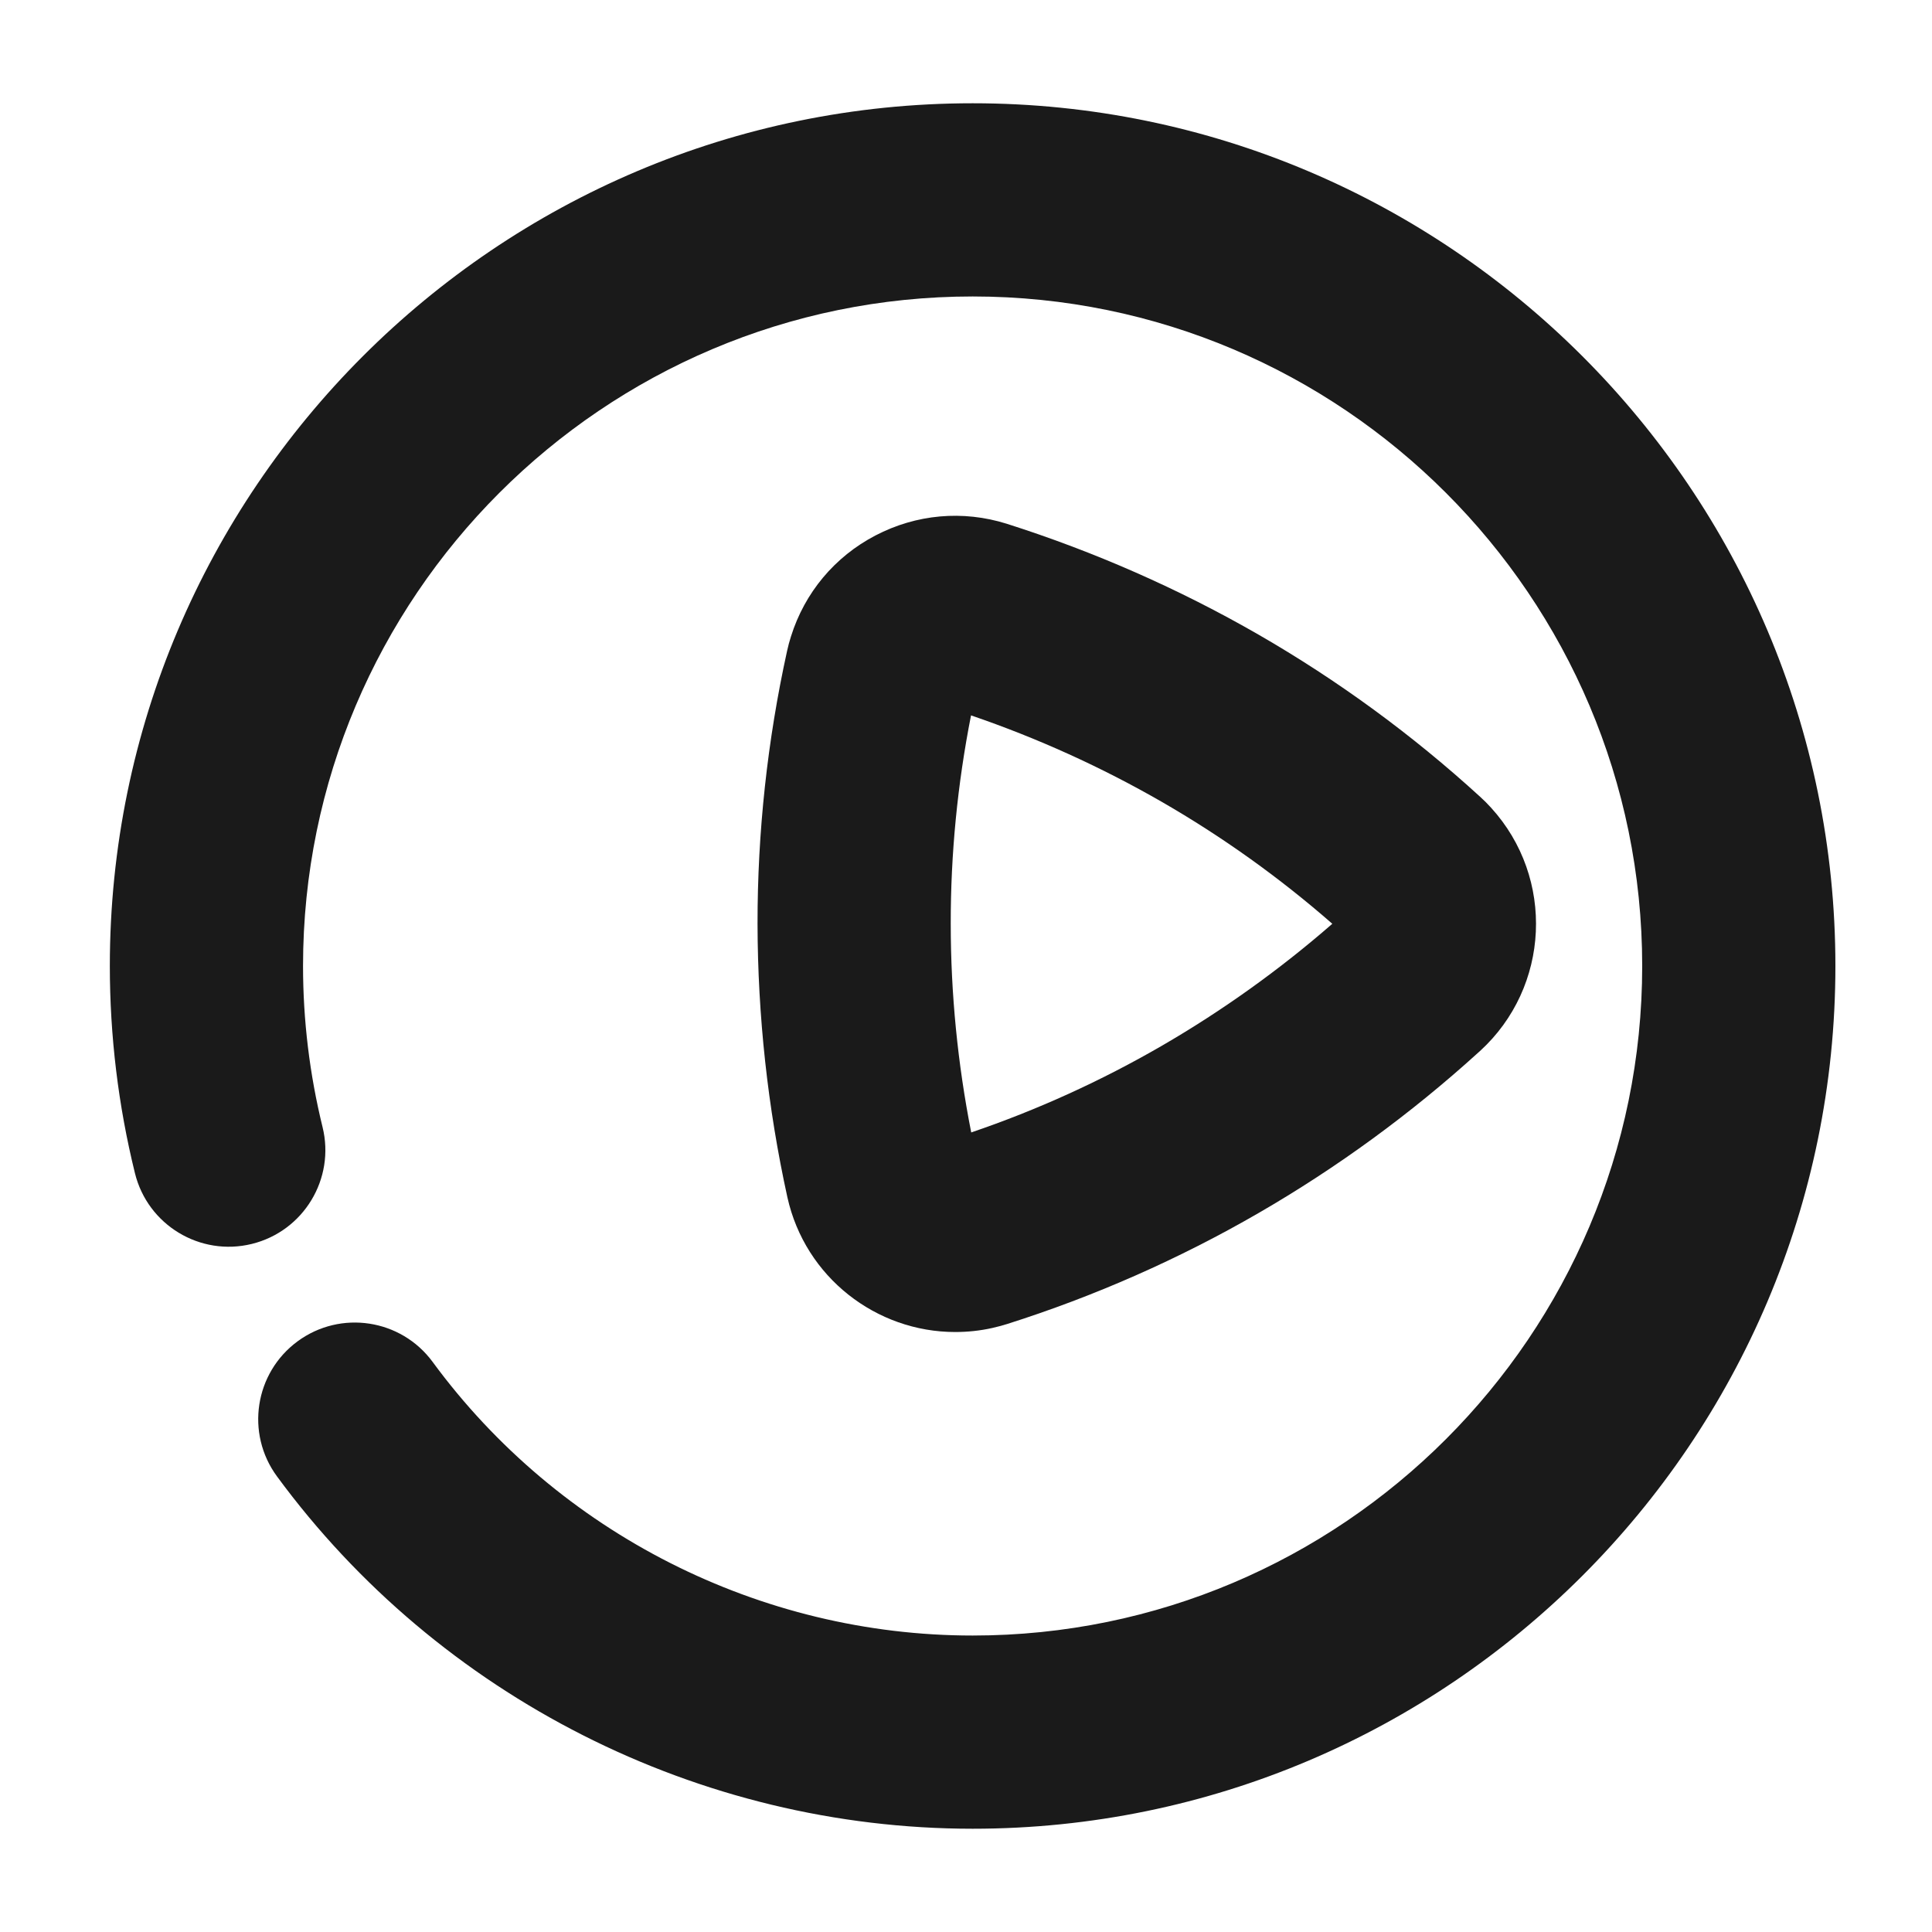
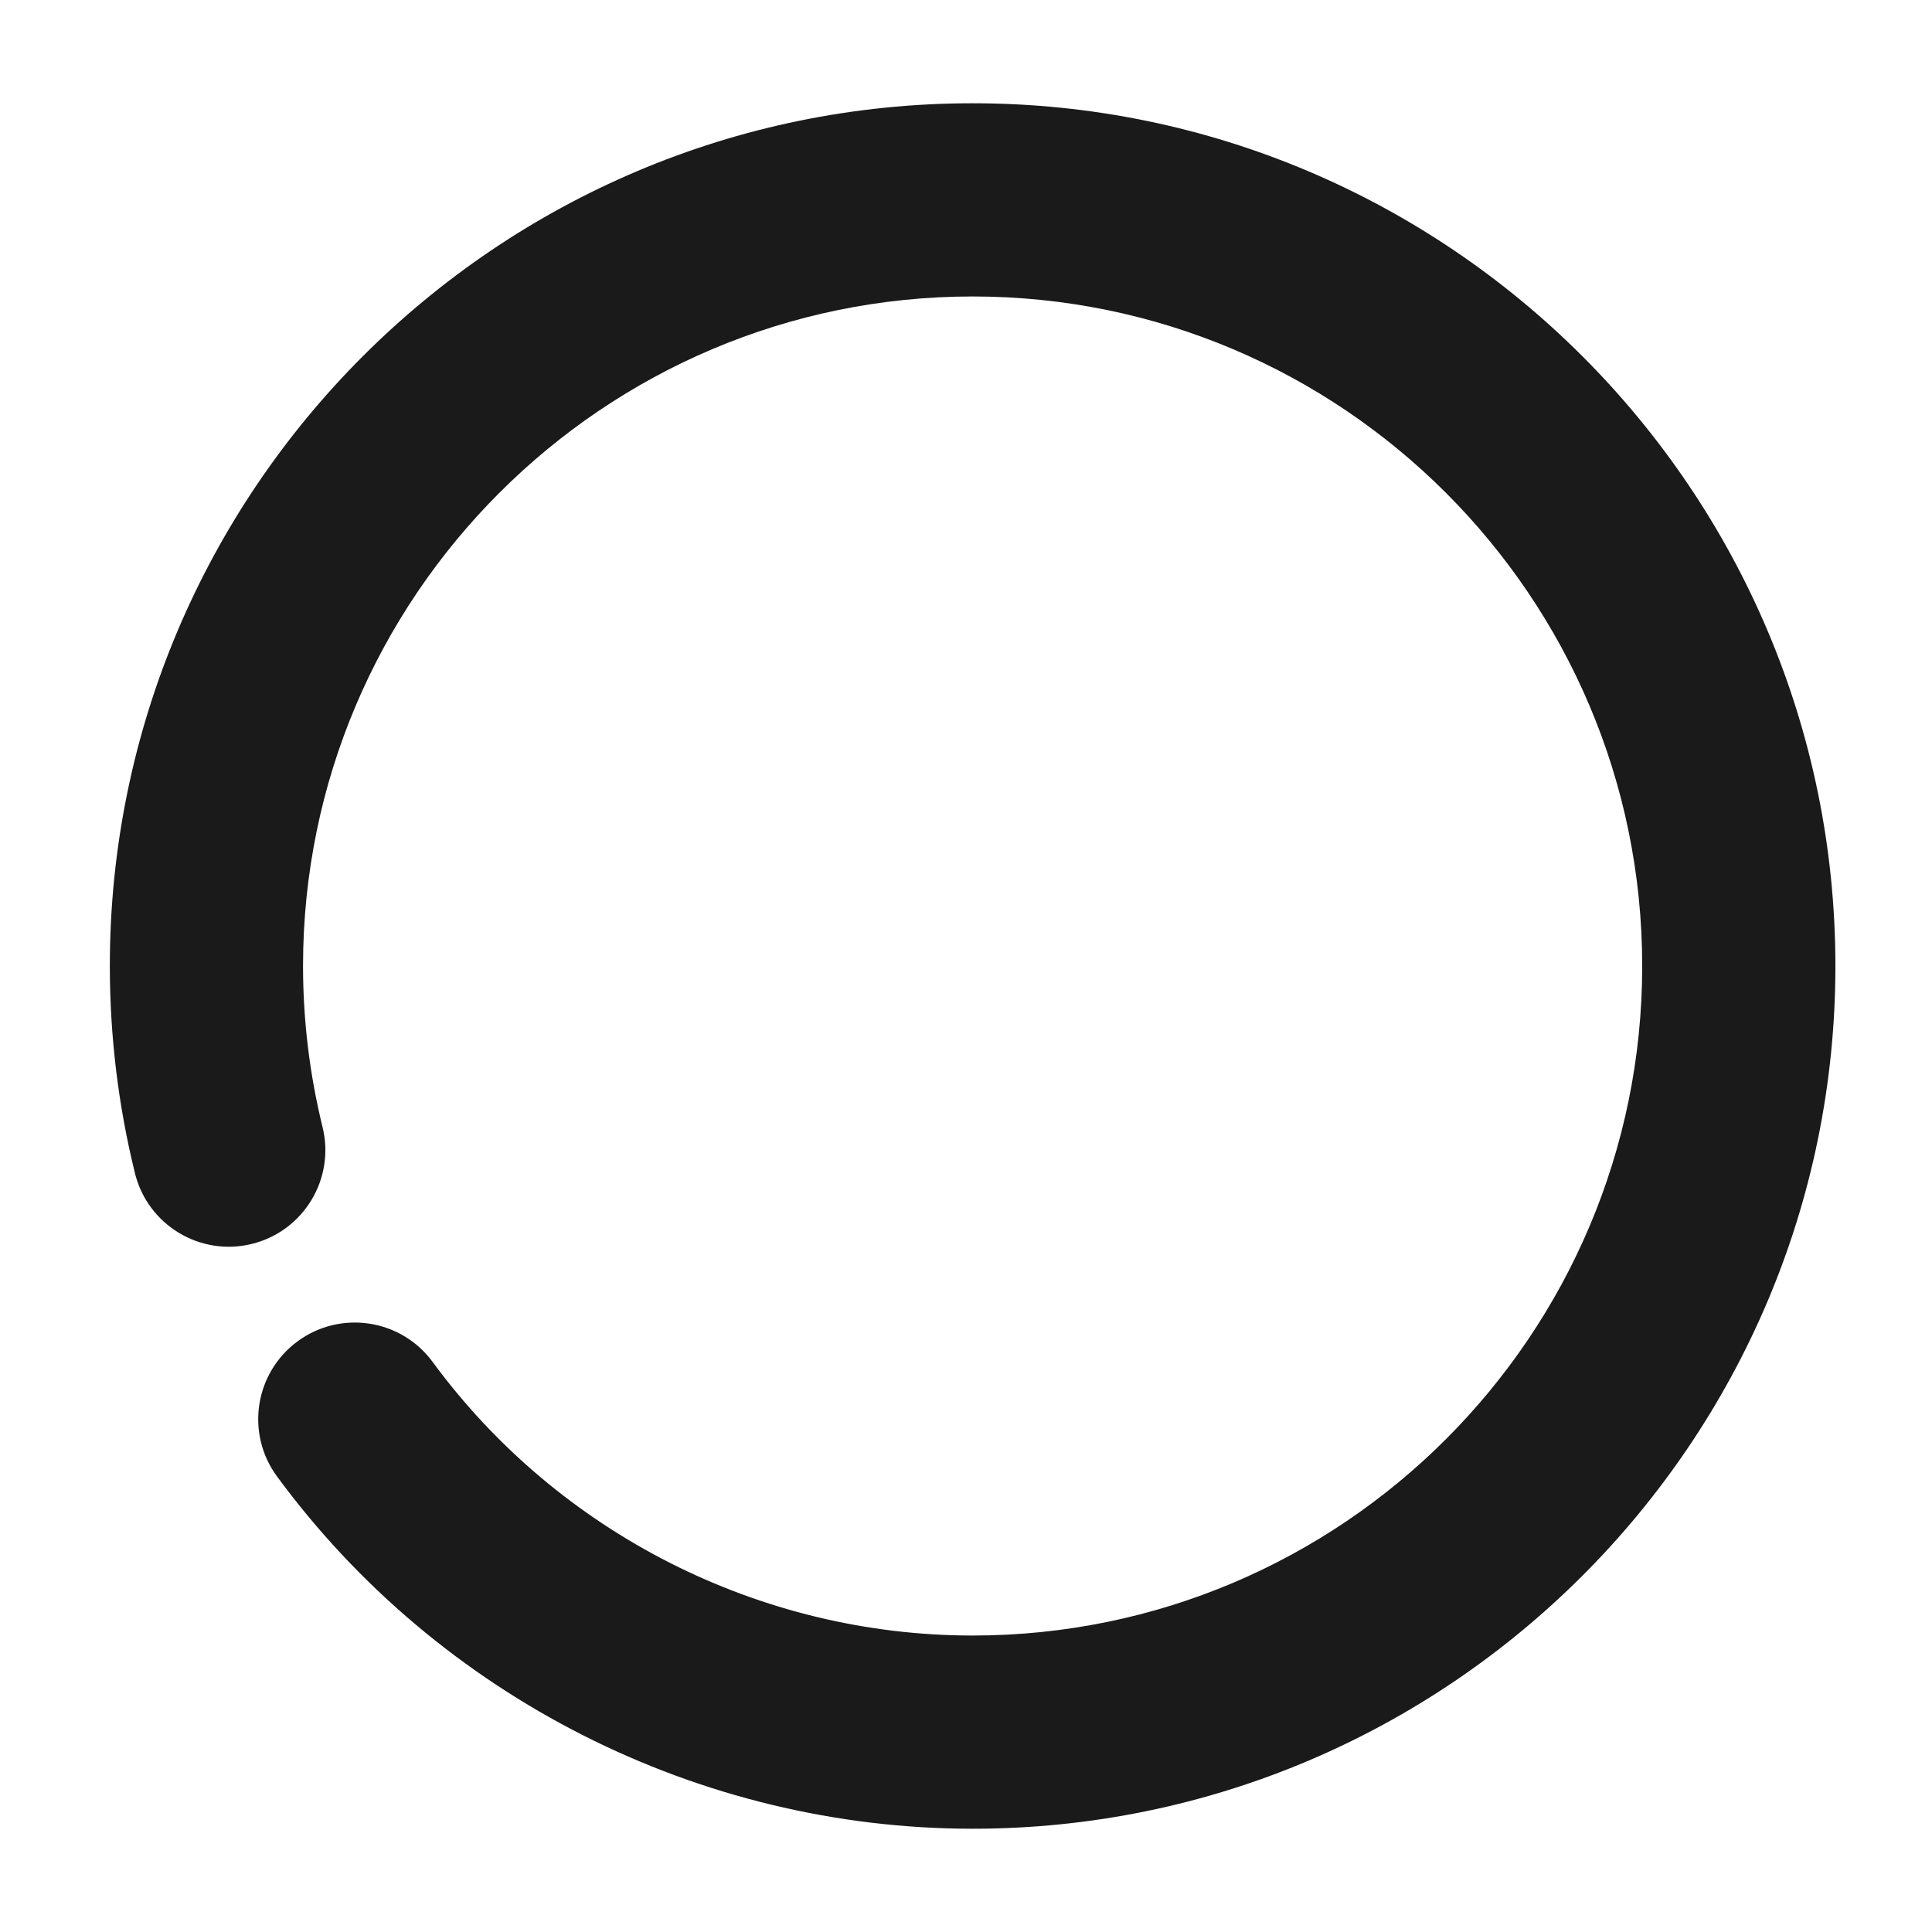
<svg xmlns="http://www.w3.org/2000/svg" id="Layer_1" viewBox="0 0 200 200">
  <defs>
    <style>
      .cls-1 {
        fill: #1a1a1a;
      }
    </style>
  </defs>
  <path class="cls-1" d="M100.69,189.31c-28.31,0-55.24-13.64-72.02-36.48-3.27-4.45-2.31-10.71,2.14-13.98,4.45-3.27,10.71-2.31,13.98,2.14,13.03,17.74,33.92,28.32,55.9,28.32,38.22,0,69.31-31.09,69.31-69.31S138.91,30.69,100.69,30.69,31.37,61.78,31.37,100c0,5.61.68,11.22,2.02,16.67,1.32,5.36-1.96,10.78-7.32,12.1-5.36,1.32-10.78-1.96-12.1-7.32-1.73-7.01-2.6-14.23-2.6-21.45C11.37,50.75,51.44,10.69,100.69,10.69s89.31,40.07,89.31,89.31-40.07,89.31-89.31,89.31Z" />
-   <path class="cls-1" d="M98.88,137.89c-8.16,0-15.53-5.66-17.37-13.95-2.04-9.29-3.07-18.8-3.09-28.29-.01-9.49,1.02-19,3.06-28.27.11-.5.24-1,.4-1.49,1.42-4.54,4.53-8.26,8.75-10.46s9.04-2.64,13.59-1.21c9.08,2.89,17.83,6.74,26.05,11.47,8.23,4.74,15.95,10.39,22.95,16.79.38.34.77.73,1.14,1.14,6.63,7.28,6.1,18.57-1.16,25.19-.06.05-.12.1-.18.16-6.95,6.31-14.6,11.9-22.73,16.6-8.23,4.76-17,8.63-26.06,11.5-.53.16-1.01.29-1.5.4-1.29.29-2.58.42-3.86.42ZM100.52,74.06c-1.4,7.1-2.11,14.34-2.1,21.57,0,7.24.72,14.49,2.12,21.6,6.82-2.32,13.46-5.34,19.73-8.97,6.26-3.63,12.19-7.87,17.65-12.63-5.45-4.77-11.37-9-17.63-12.61-6.27-3.61-12.91-6.62-19.76-8.96ZM146.46,101.42h0,0ZM139.72,97.25s0,0,.01.01c0,0,0,0-.01-.01Z" />
</svg>